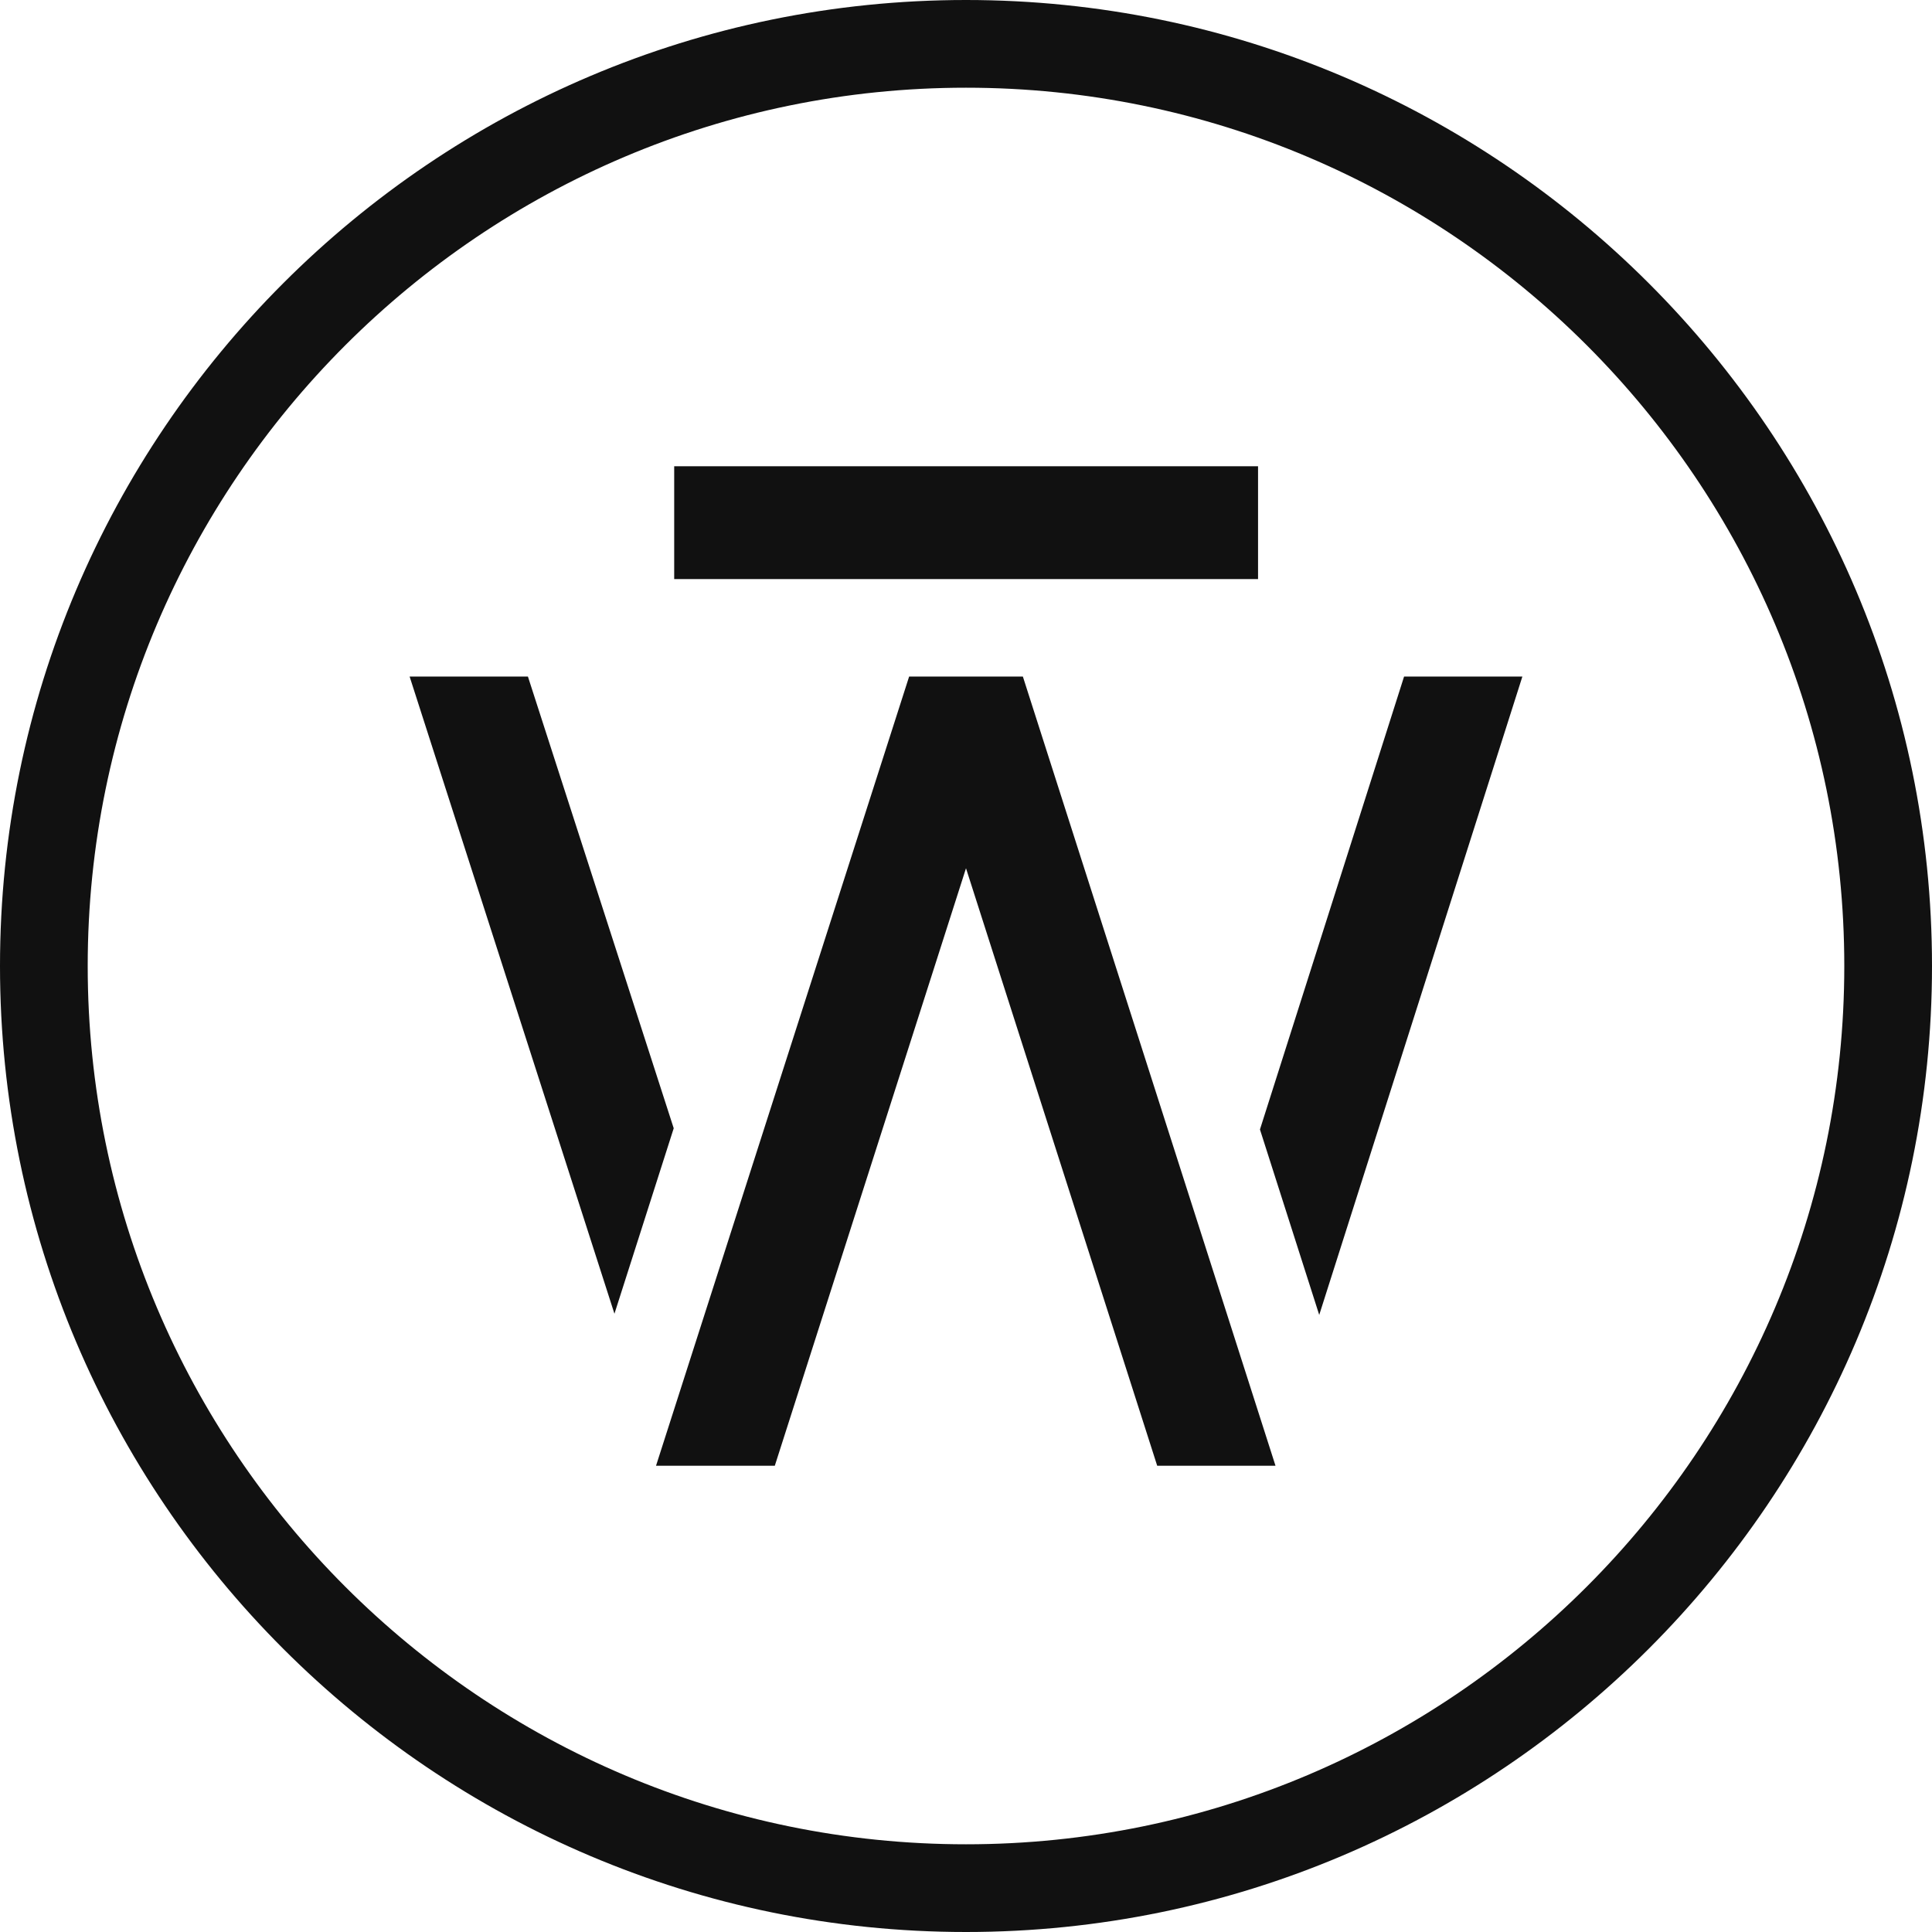
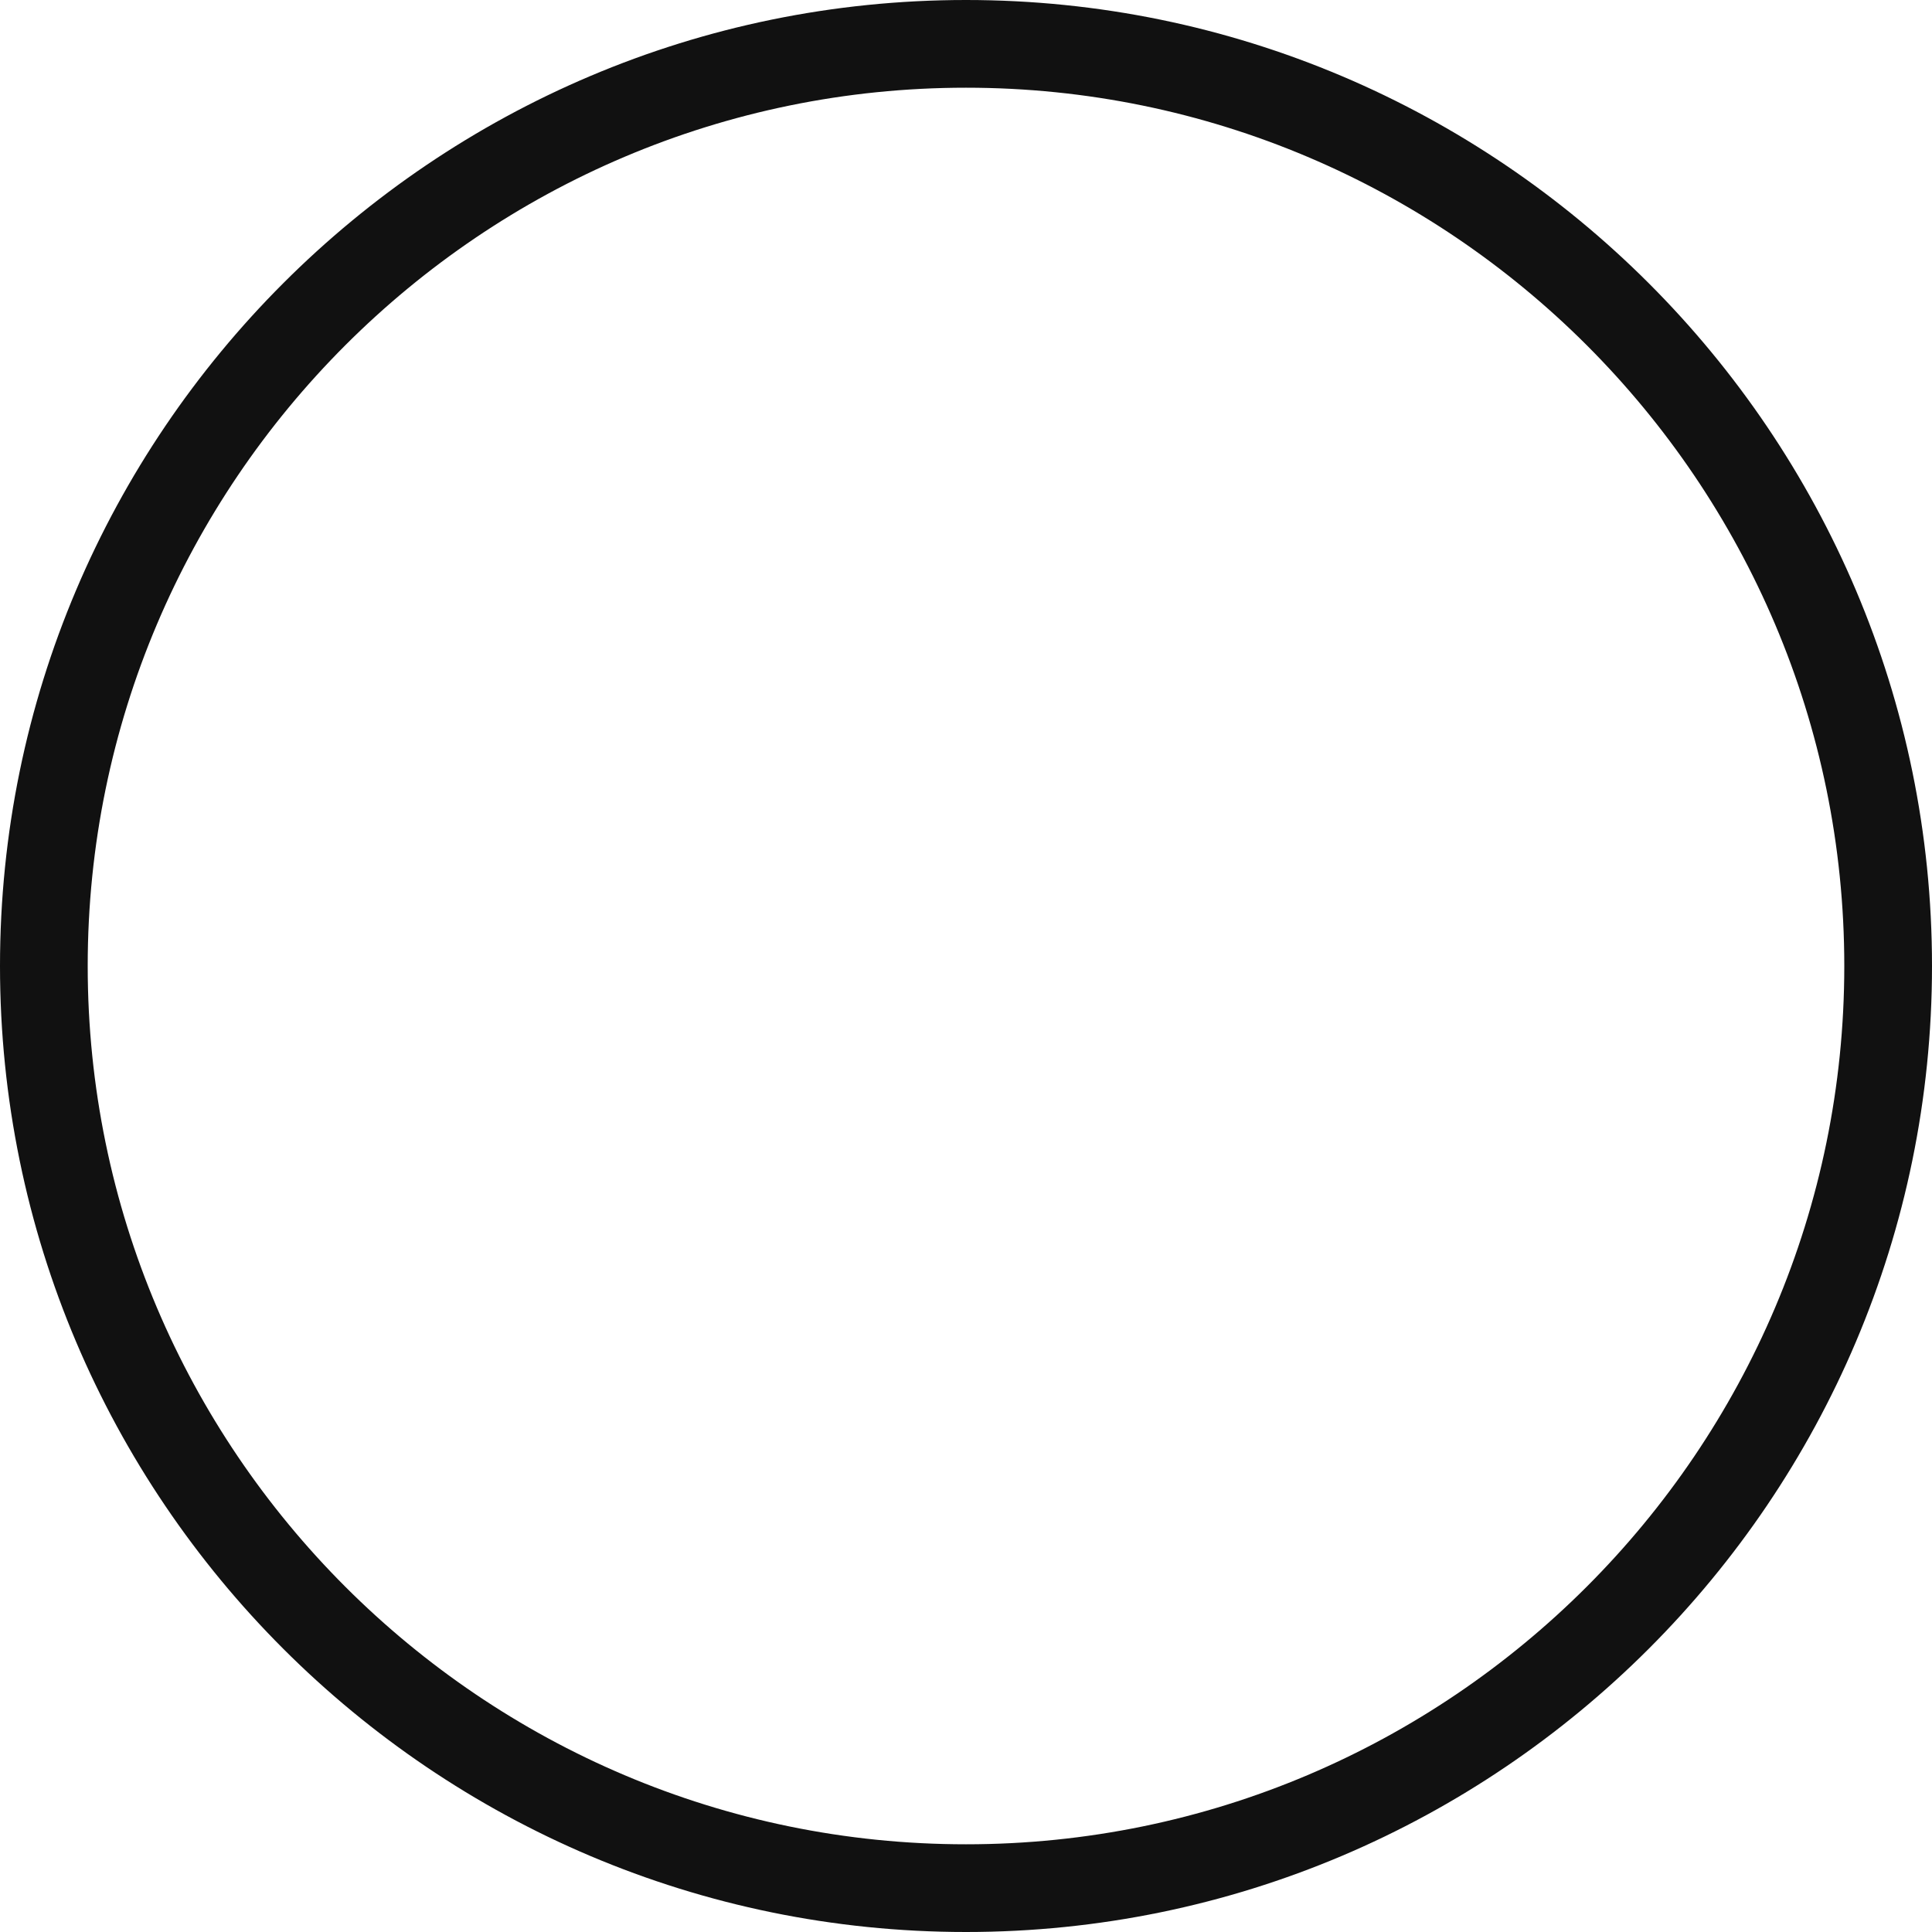
<svg xmlns="http://www.w3.org/2000/svg" version="1.1" id="Layer_1" x="0" y="0" viewBox="0 0 80.84 80.84" xml:space="preserve">
  <style>
    .st0{fill:#111}
  </style>
-   <path class="st0" d="M28.21 19.51h24.43v4.72H28.21zM27.45 61.33h4.97l8-25 8 25h4.95L42.8 28.31h-4.76zM28.19 47.21l-6.1-18.9h-4.95l8.57 26.66zM55.2 55.02l8.5-26.71h-4.95l-6.03 18.95z" />
  <path class="st0" d="M40.42 0C18.13 0 0 18.13 0 40.42c0 22.29 18.13 40.42 40.42 40.42s40.42-18.13 40.42-40.42C80.84 18.13 62.71 0 40.42 0zm0 77.17c-20.26 0-36.75-16.49-36.75-36.75S20.16 3.67 40.42 3.67s36.75 16.48 36.75 36.75c0 20.26-16.49 36.75-36.75 36.75z" />
</svg>